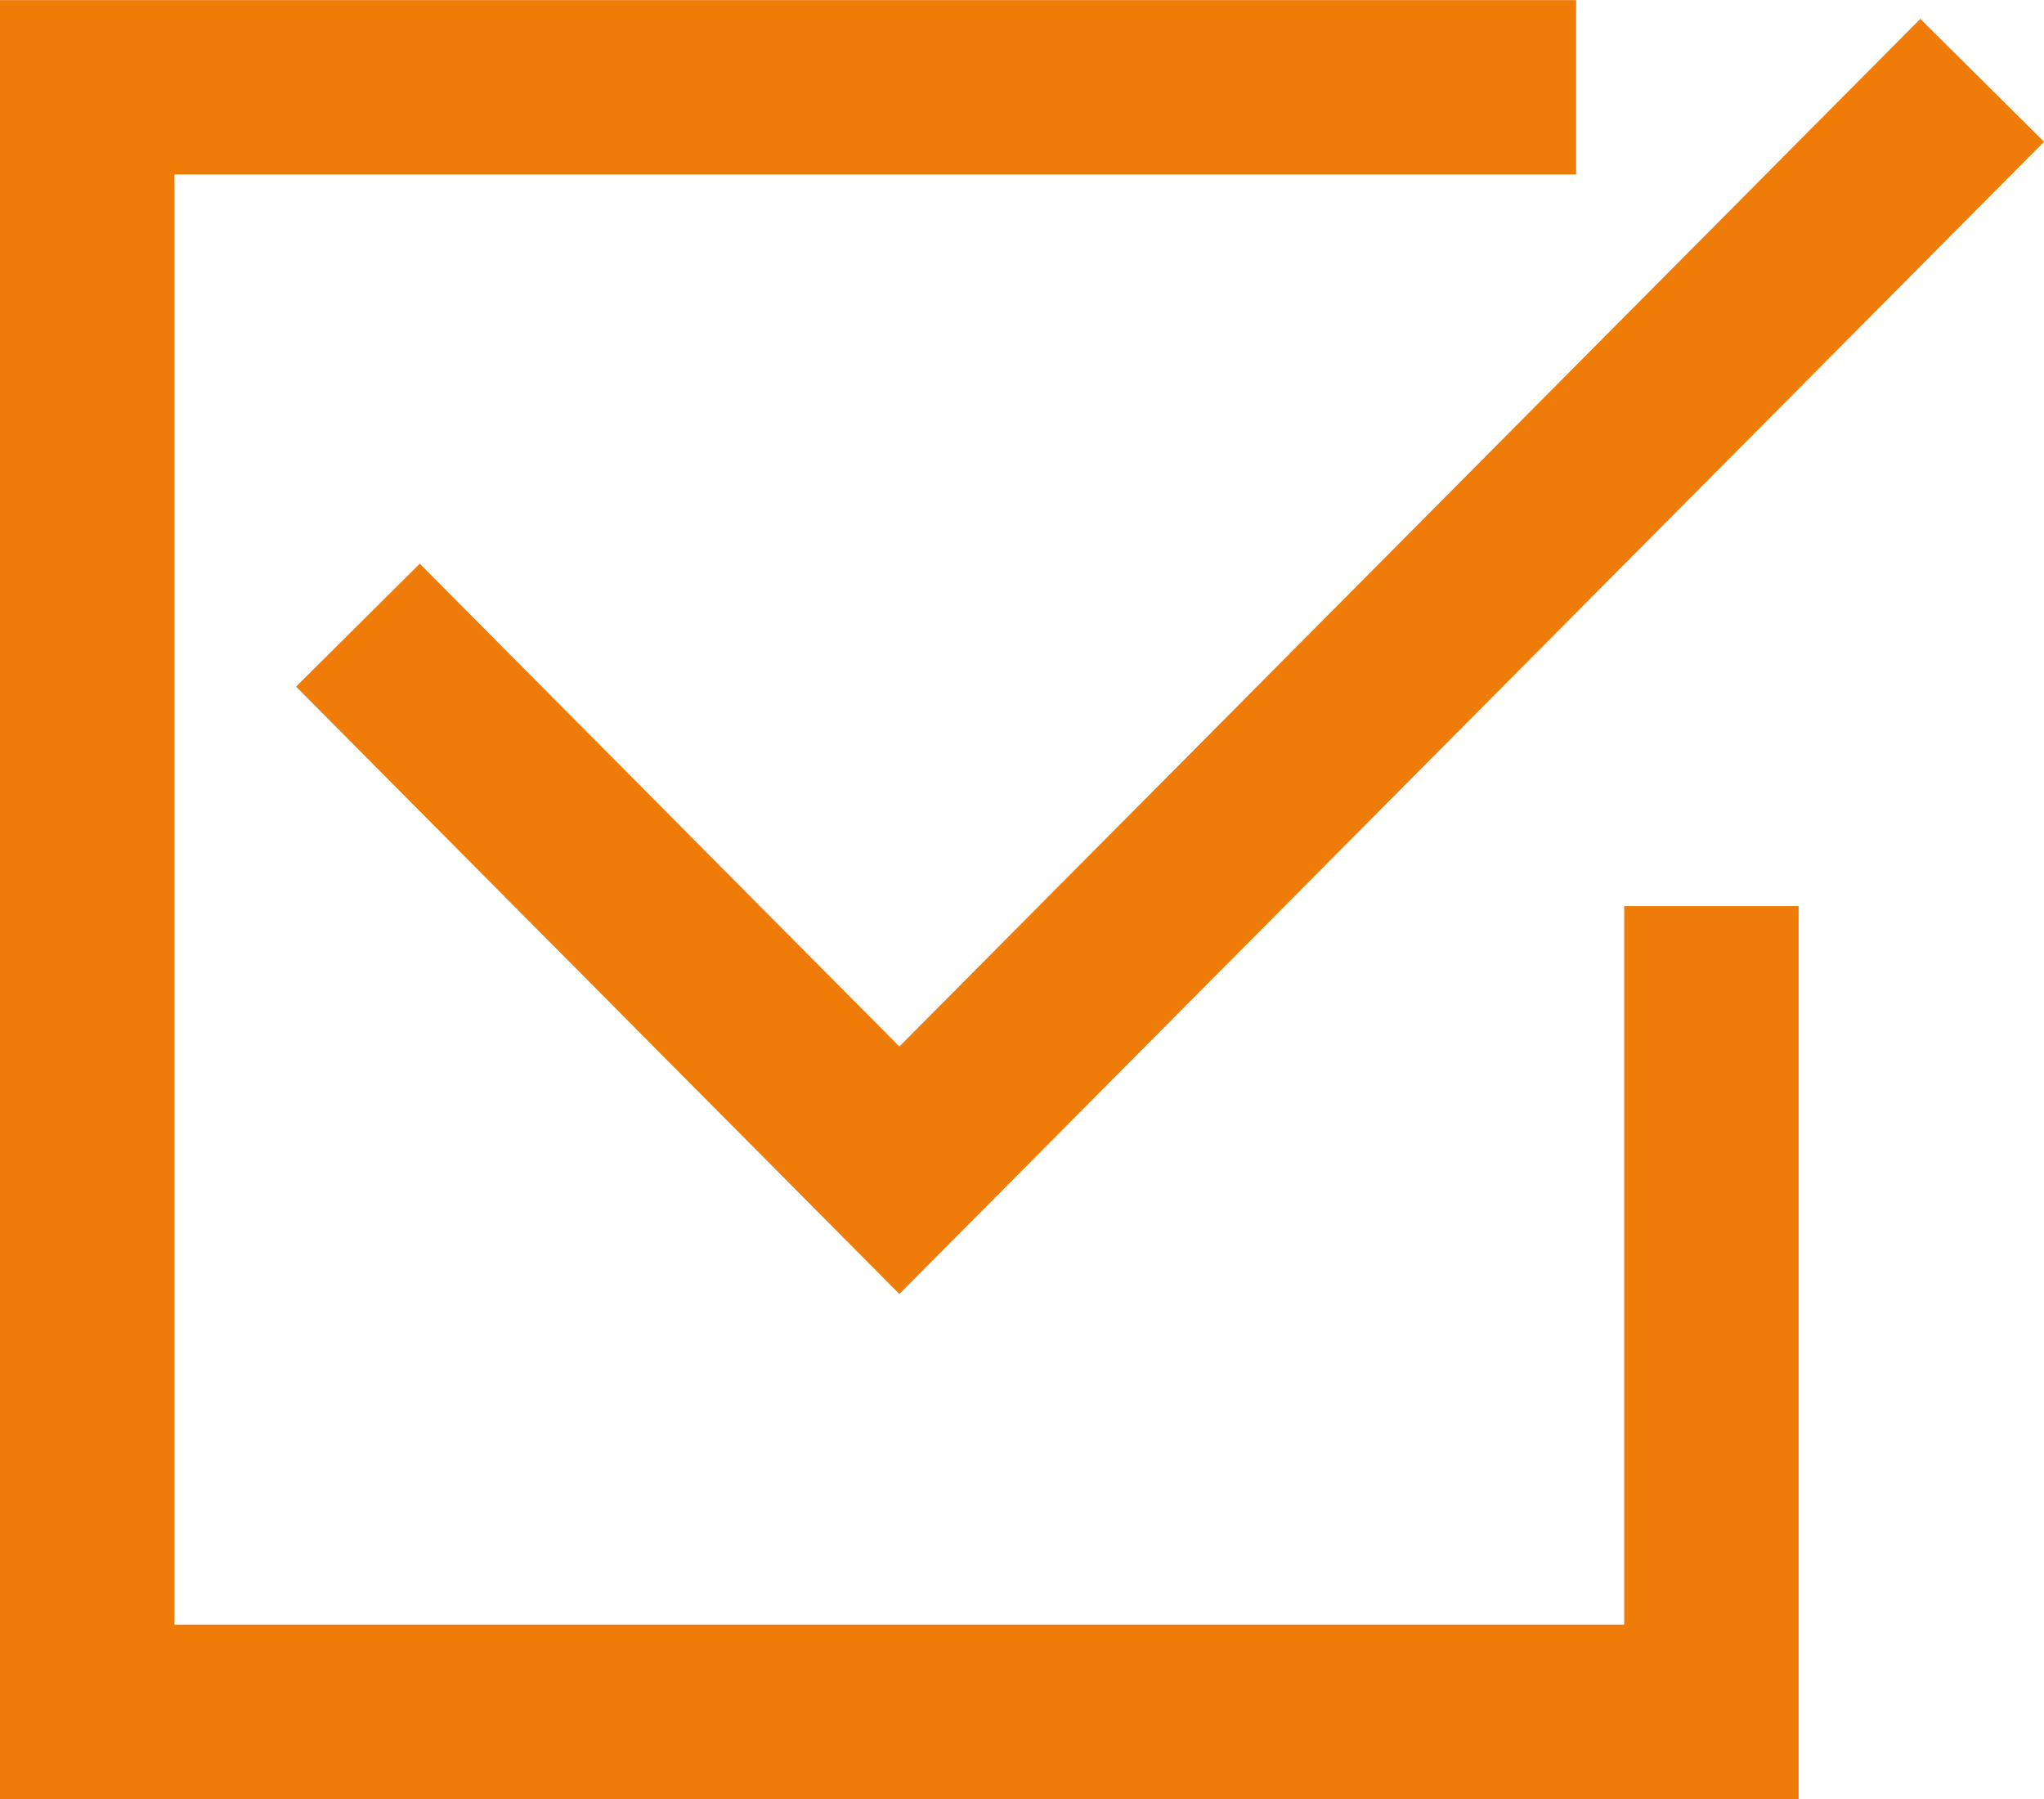
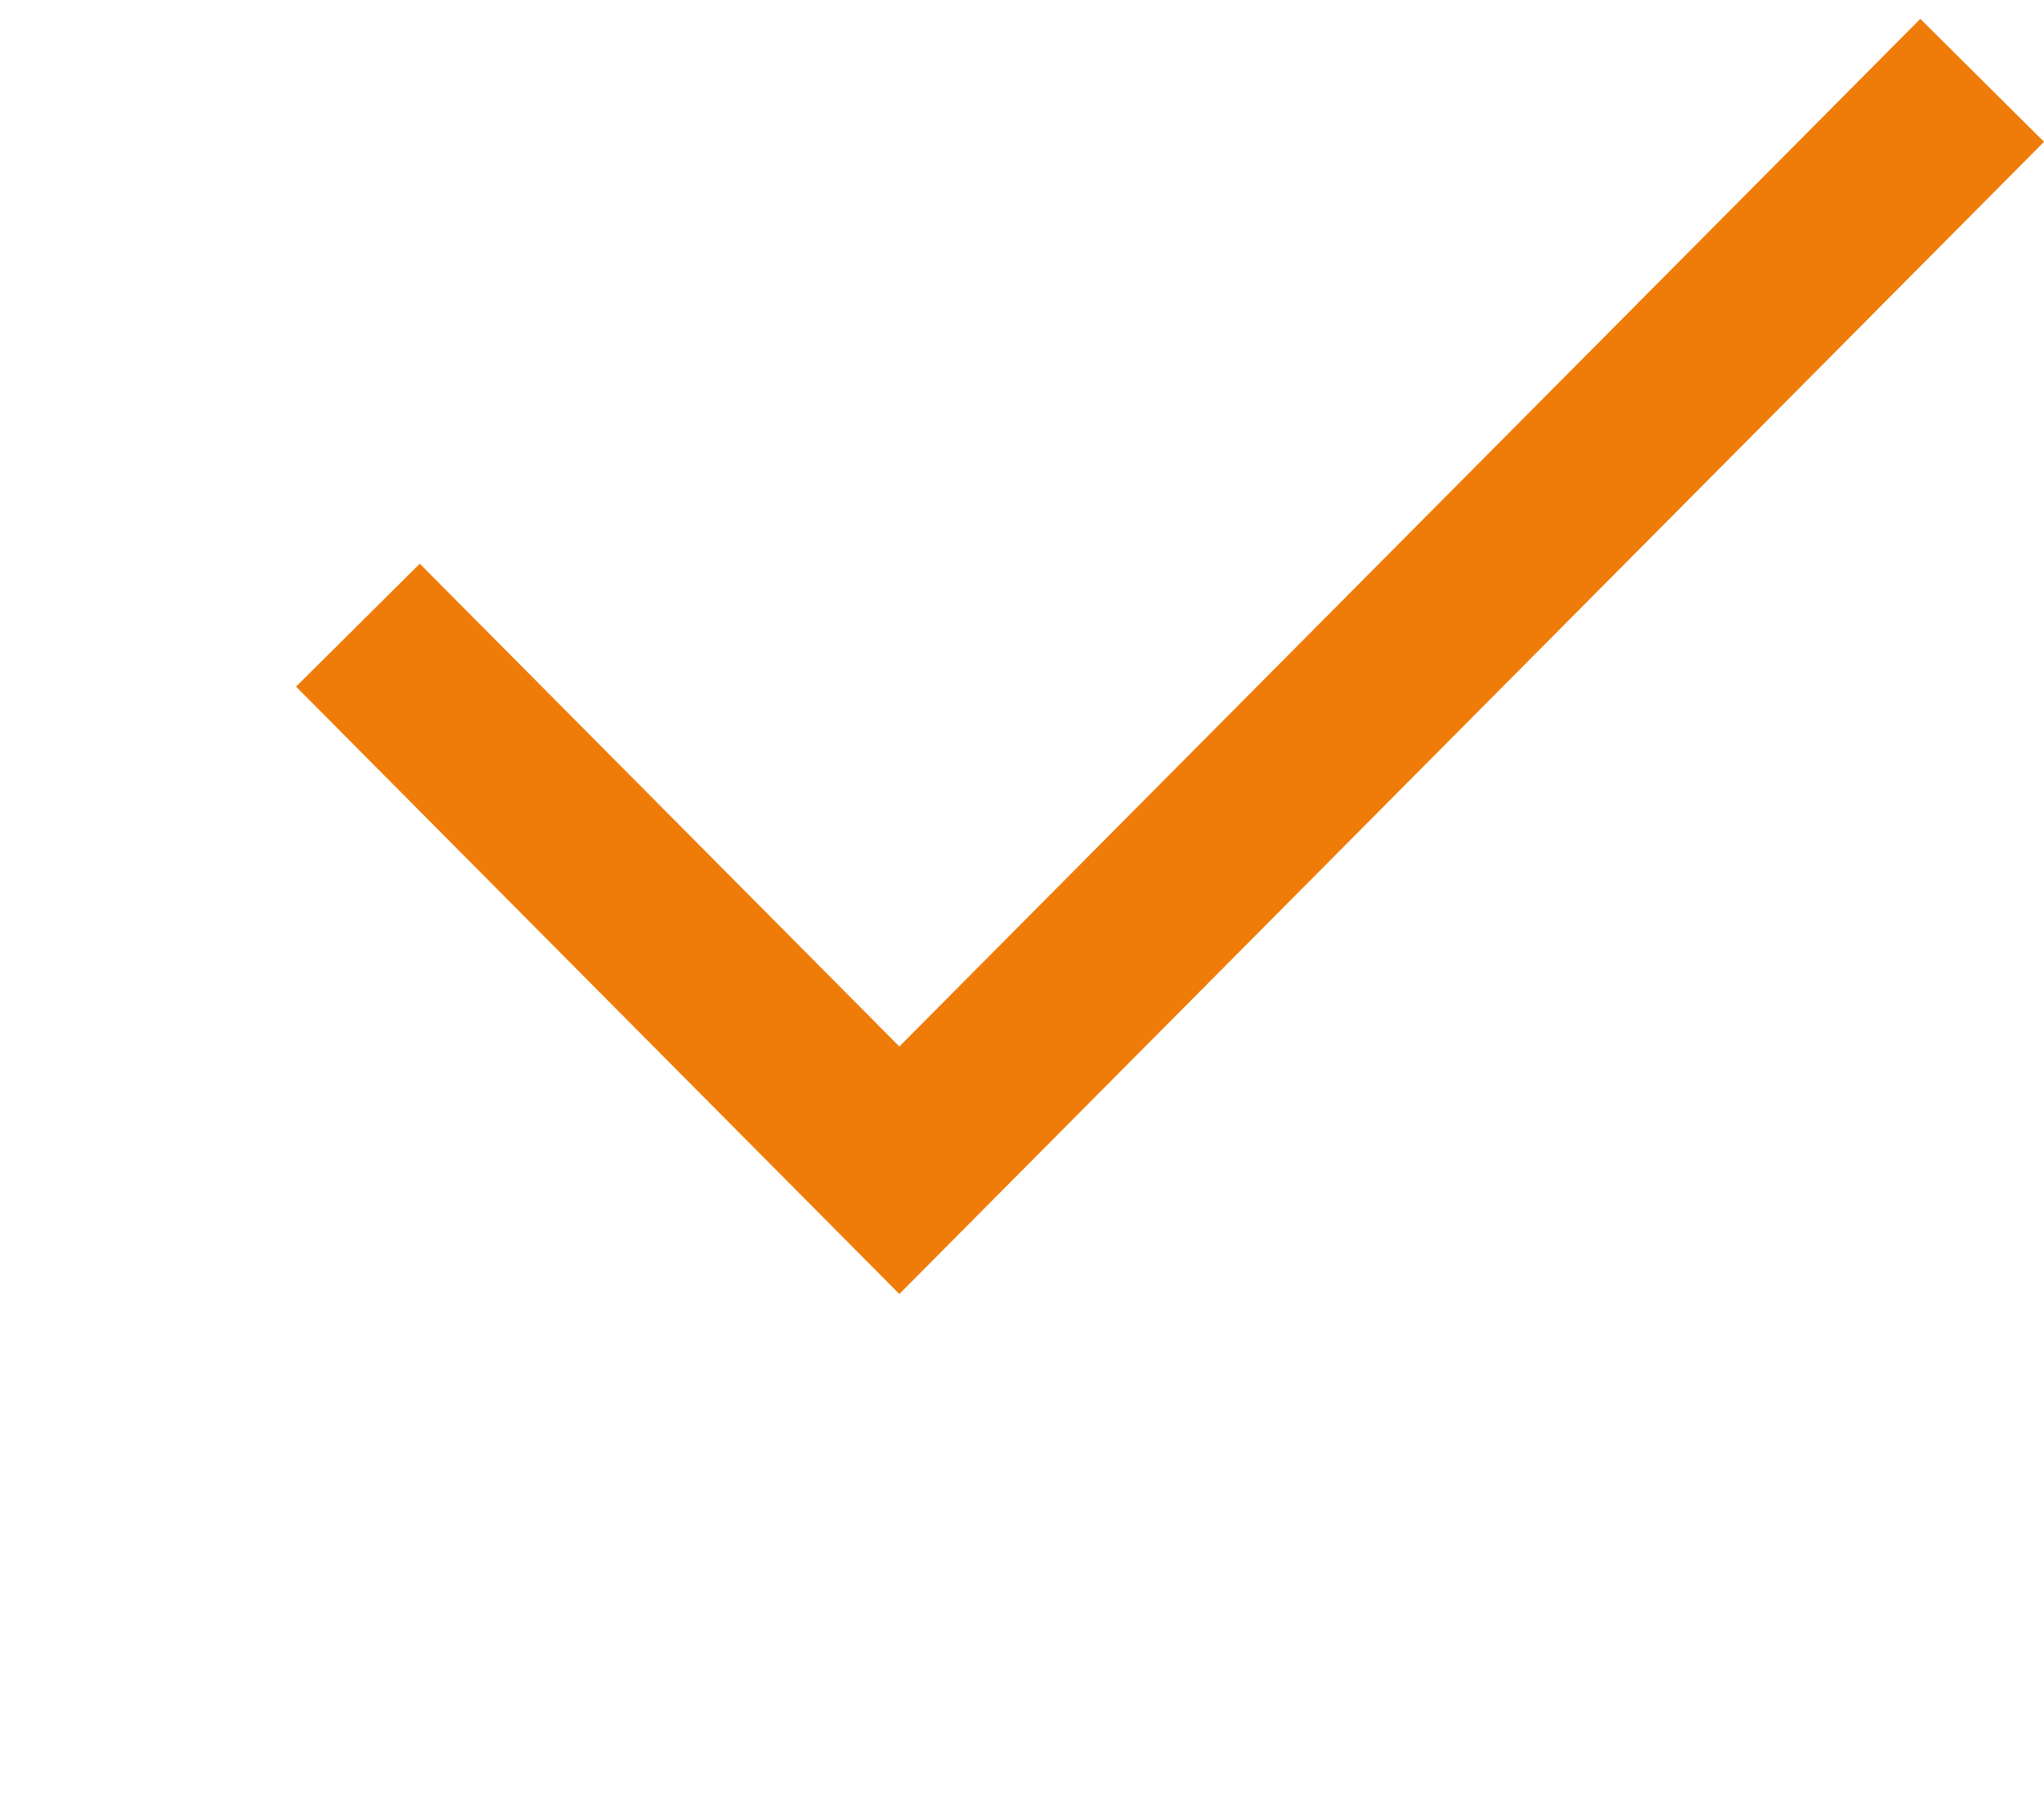
<svg xmlns="http://www.w3.org/2000/svg" width="46.88" height="41.254" viewBox="0 0 46.88 41.254">
  <g id="Group_1273" data-name="Group 1273" transform="translate(2 1.842)">
    <path id="Path_18643" data-name="Path 18643" d="M152.865,37.536,128.03,62.53l-12.418-12.5" transform="translate(-109.403 -37.536)" fill="none" stroke="#ef7c09" stroke-width="4" />
-     <path id="Path_18644" data-name="Path 18644" d="M144.518,37.671H110.369V74.924h37.252V56.448" transform="translate(-110.369 -37.511)" fill="none" stroke="#ef7c09" stroke-width="4" />
  </g>
</svg>